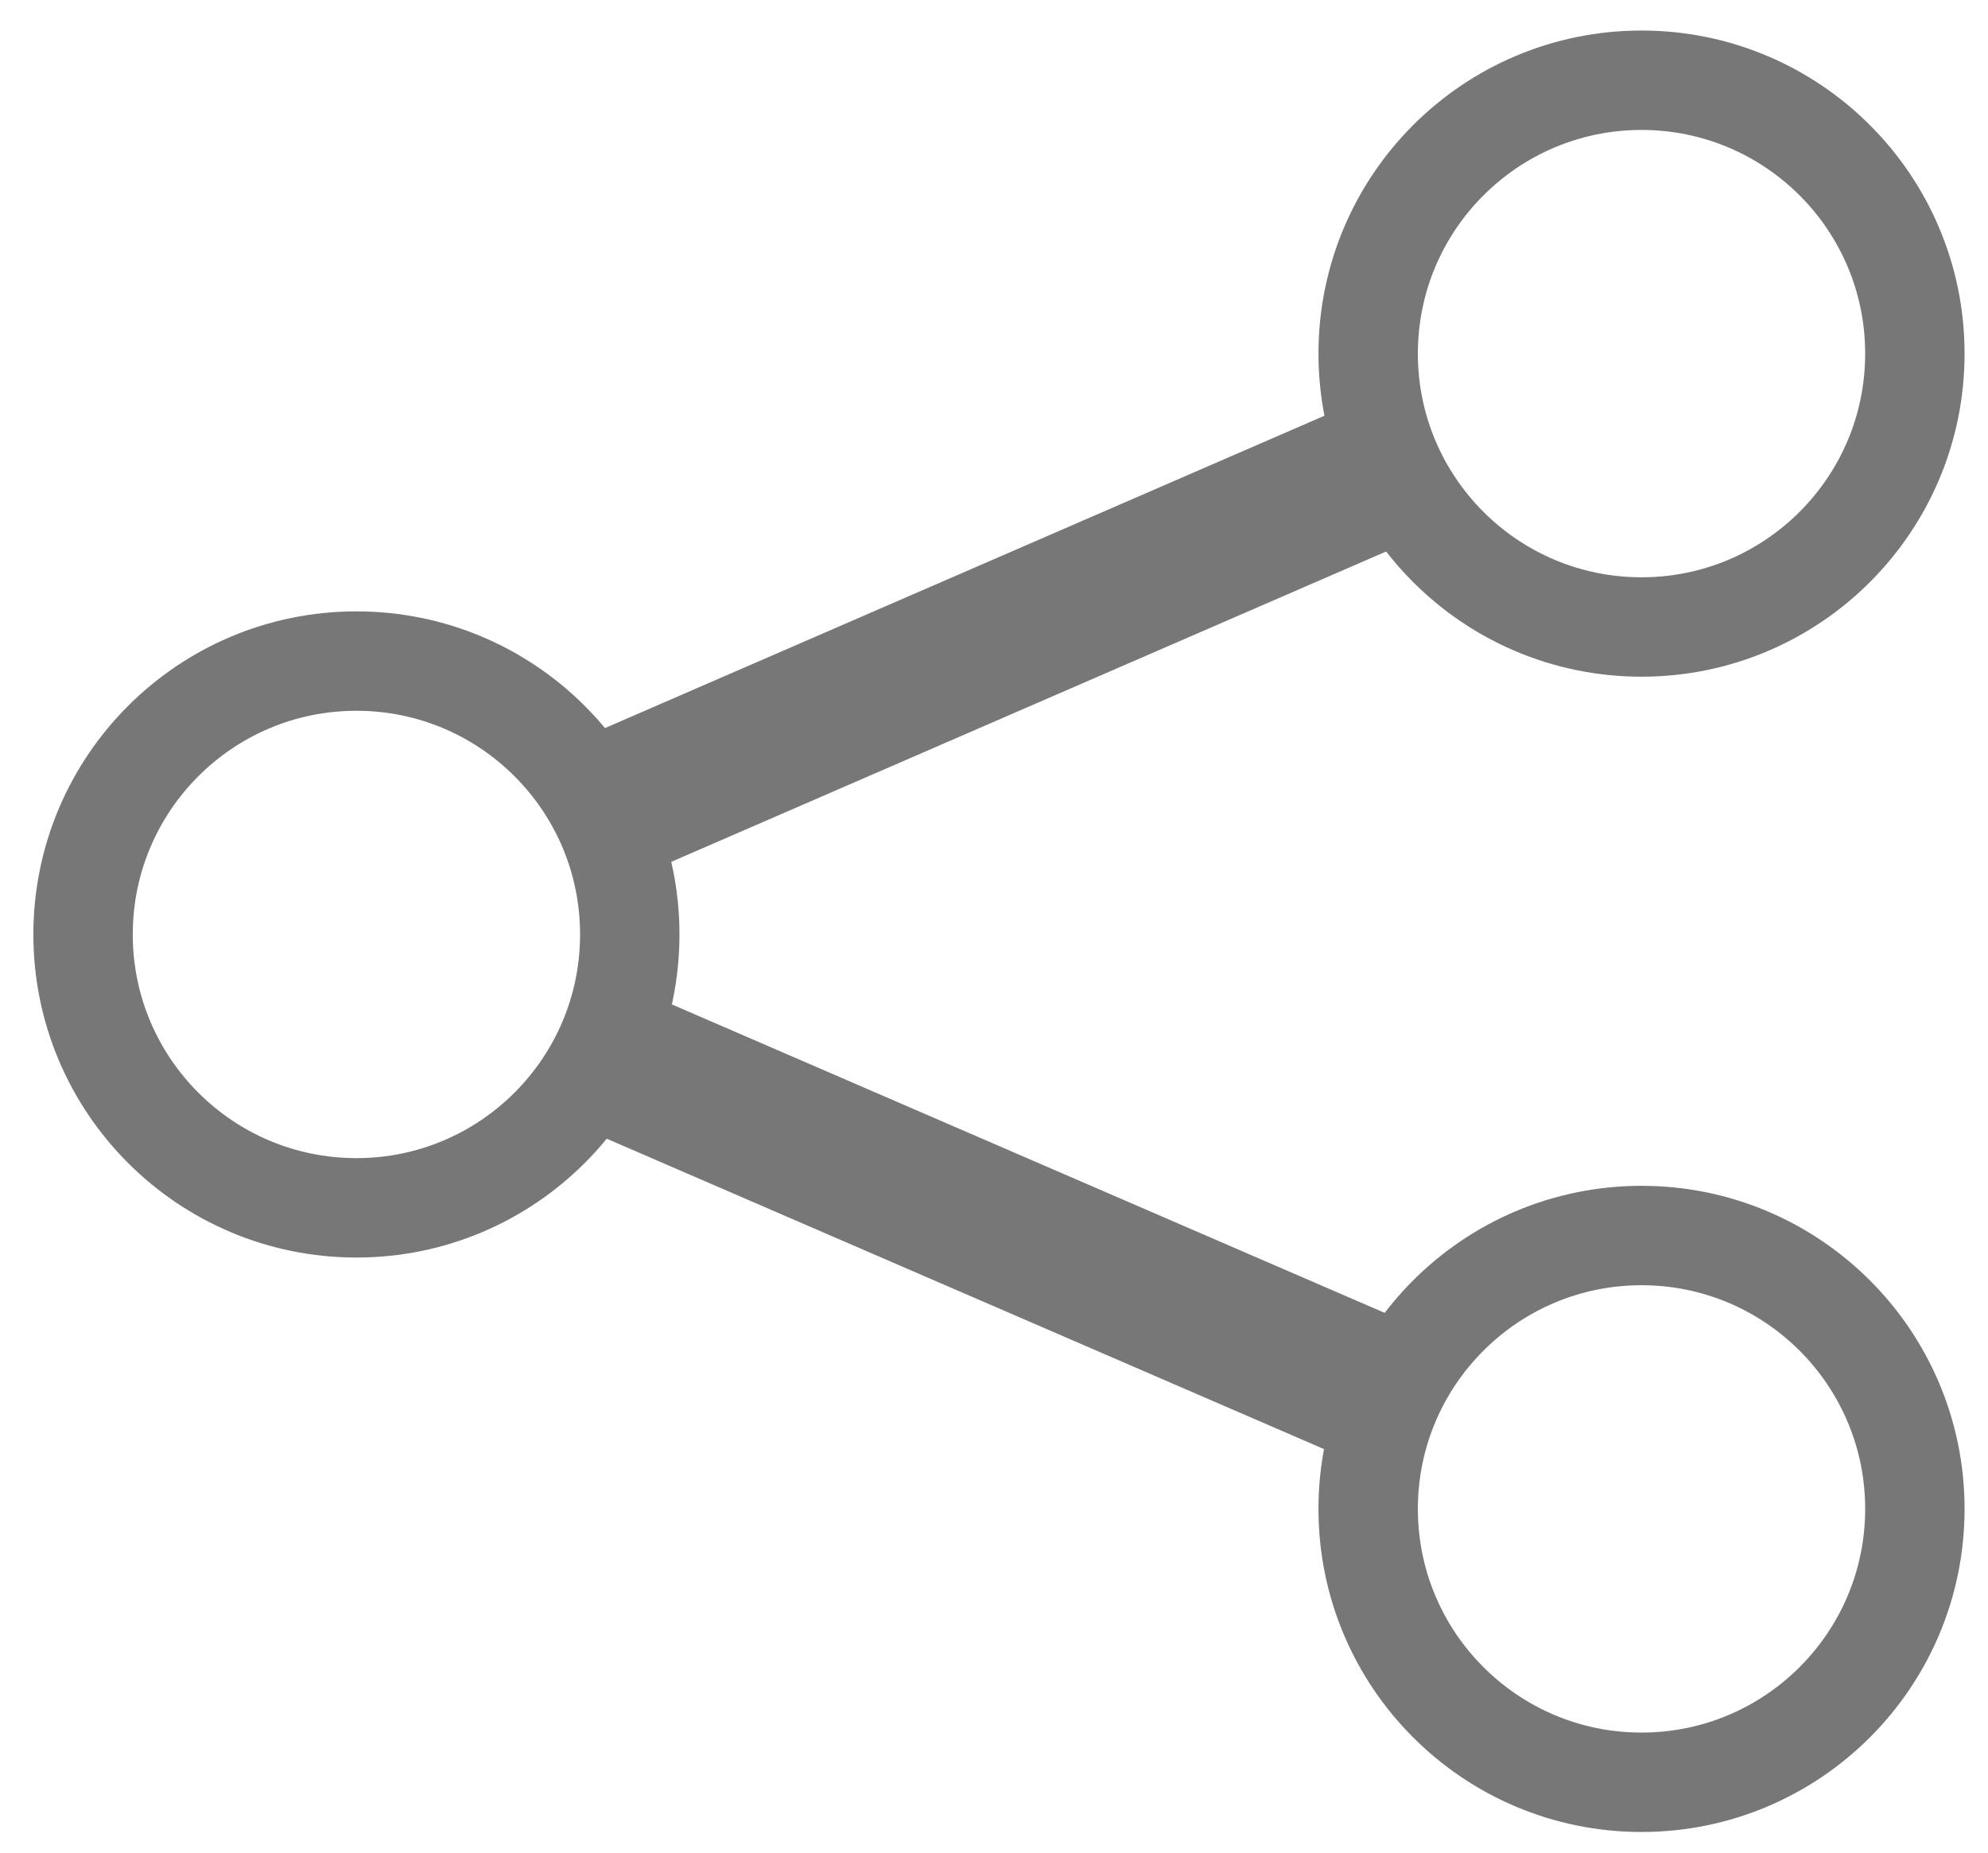
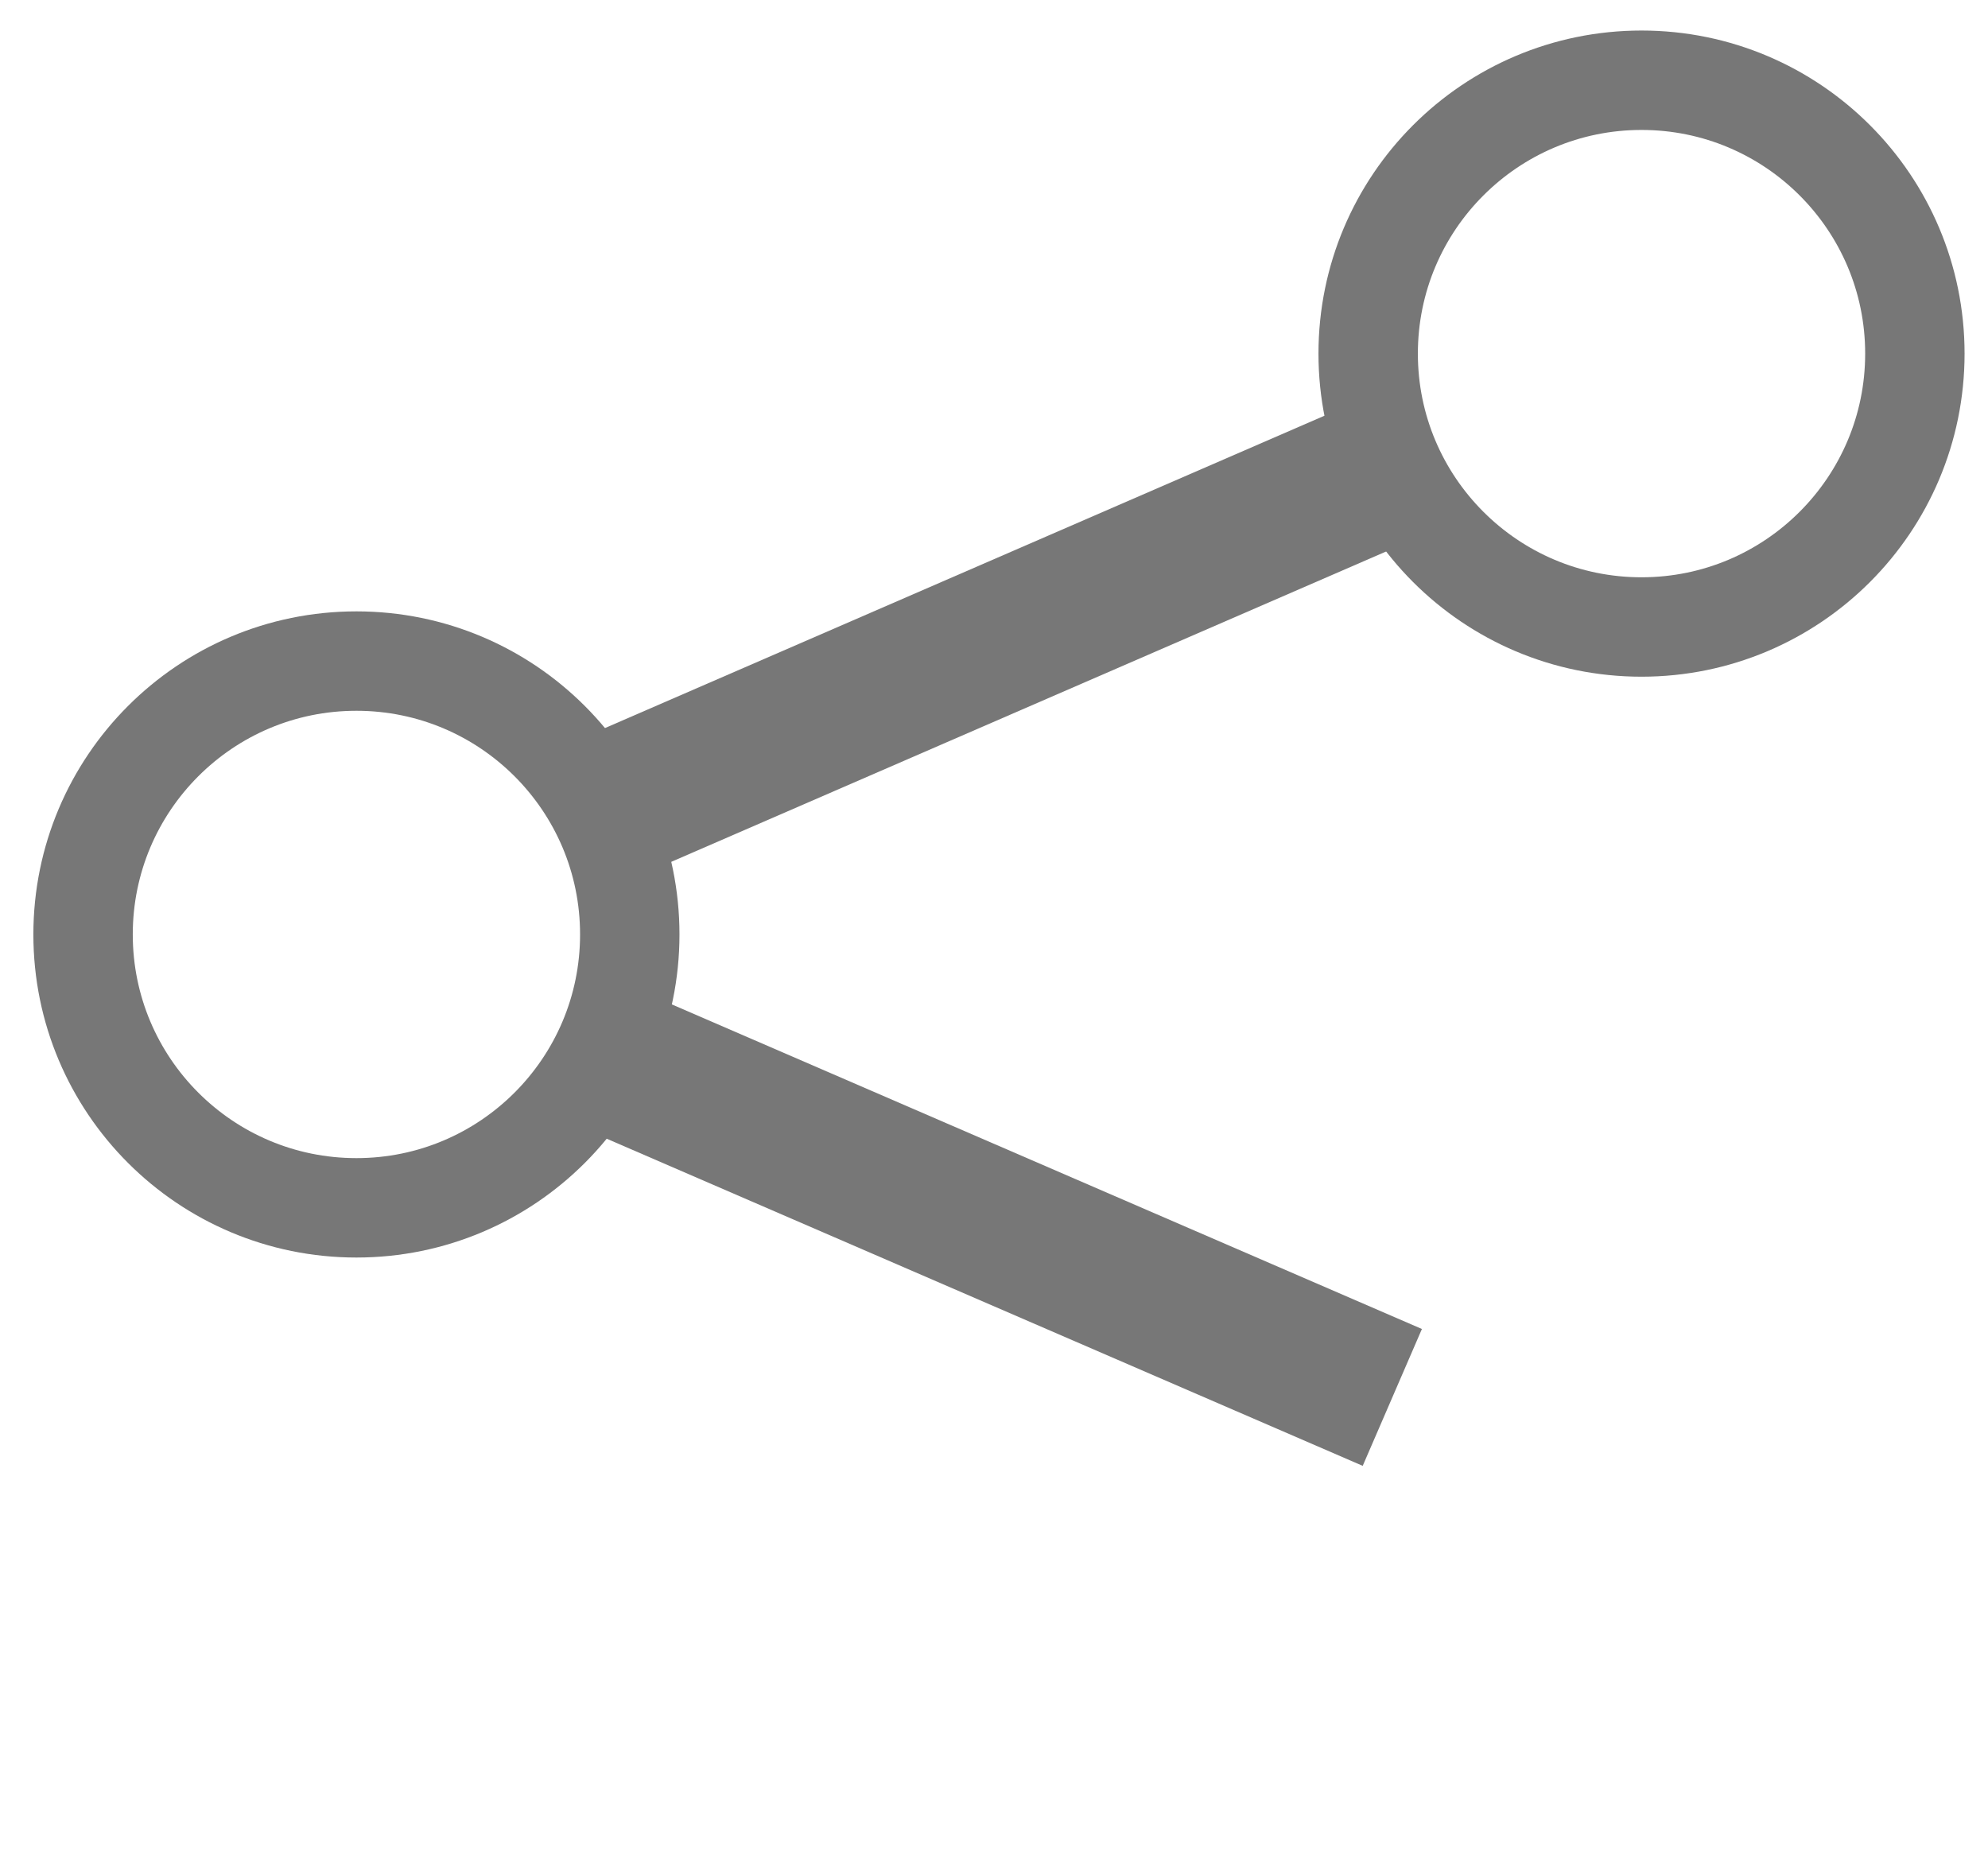
<svg xmlns="http://www.w3.org/2000/svg" version="1.1" id="Capa_1" x="0px" y="0px" viewBox="0 0 280 261" style="enable-background:new 0 0 280 261;" xml:space="preserve">
  <style type="text/css">
	.st0{fill:none;stroke:#777777;stroke-width:14;}
	.st1{fill:none;stroke:#777777;stroke-width:21;}
</style>
  <g>
    <circle class="st0" cx="50.2" cy="131.6" r="38.5" />
    <circle class="st0" cx="231.2" cy="49.8" r="38.5" />
-     <circle class="st0" cx="231.2" cy="212.5" r="38.5" />
    <line class="st1" x1="84.7" y1="148.6" x2="196.1" y2="196.8" />
    <line class="st1" x1="84.7" y1="114.2" x2="196.2" y2="65.8" />
  </g>
</svg>